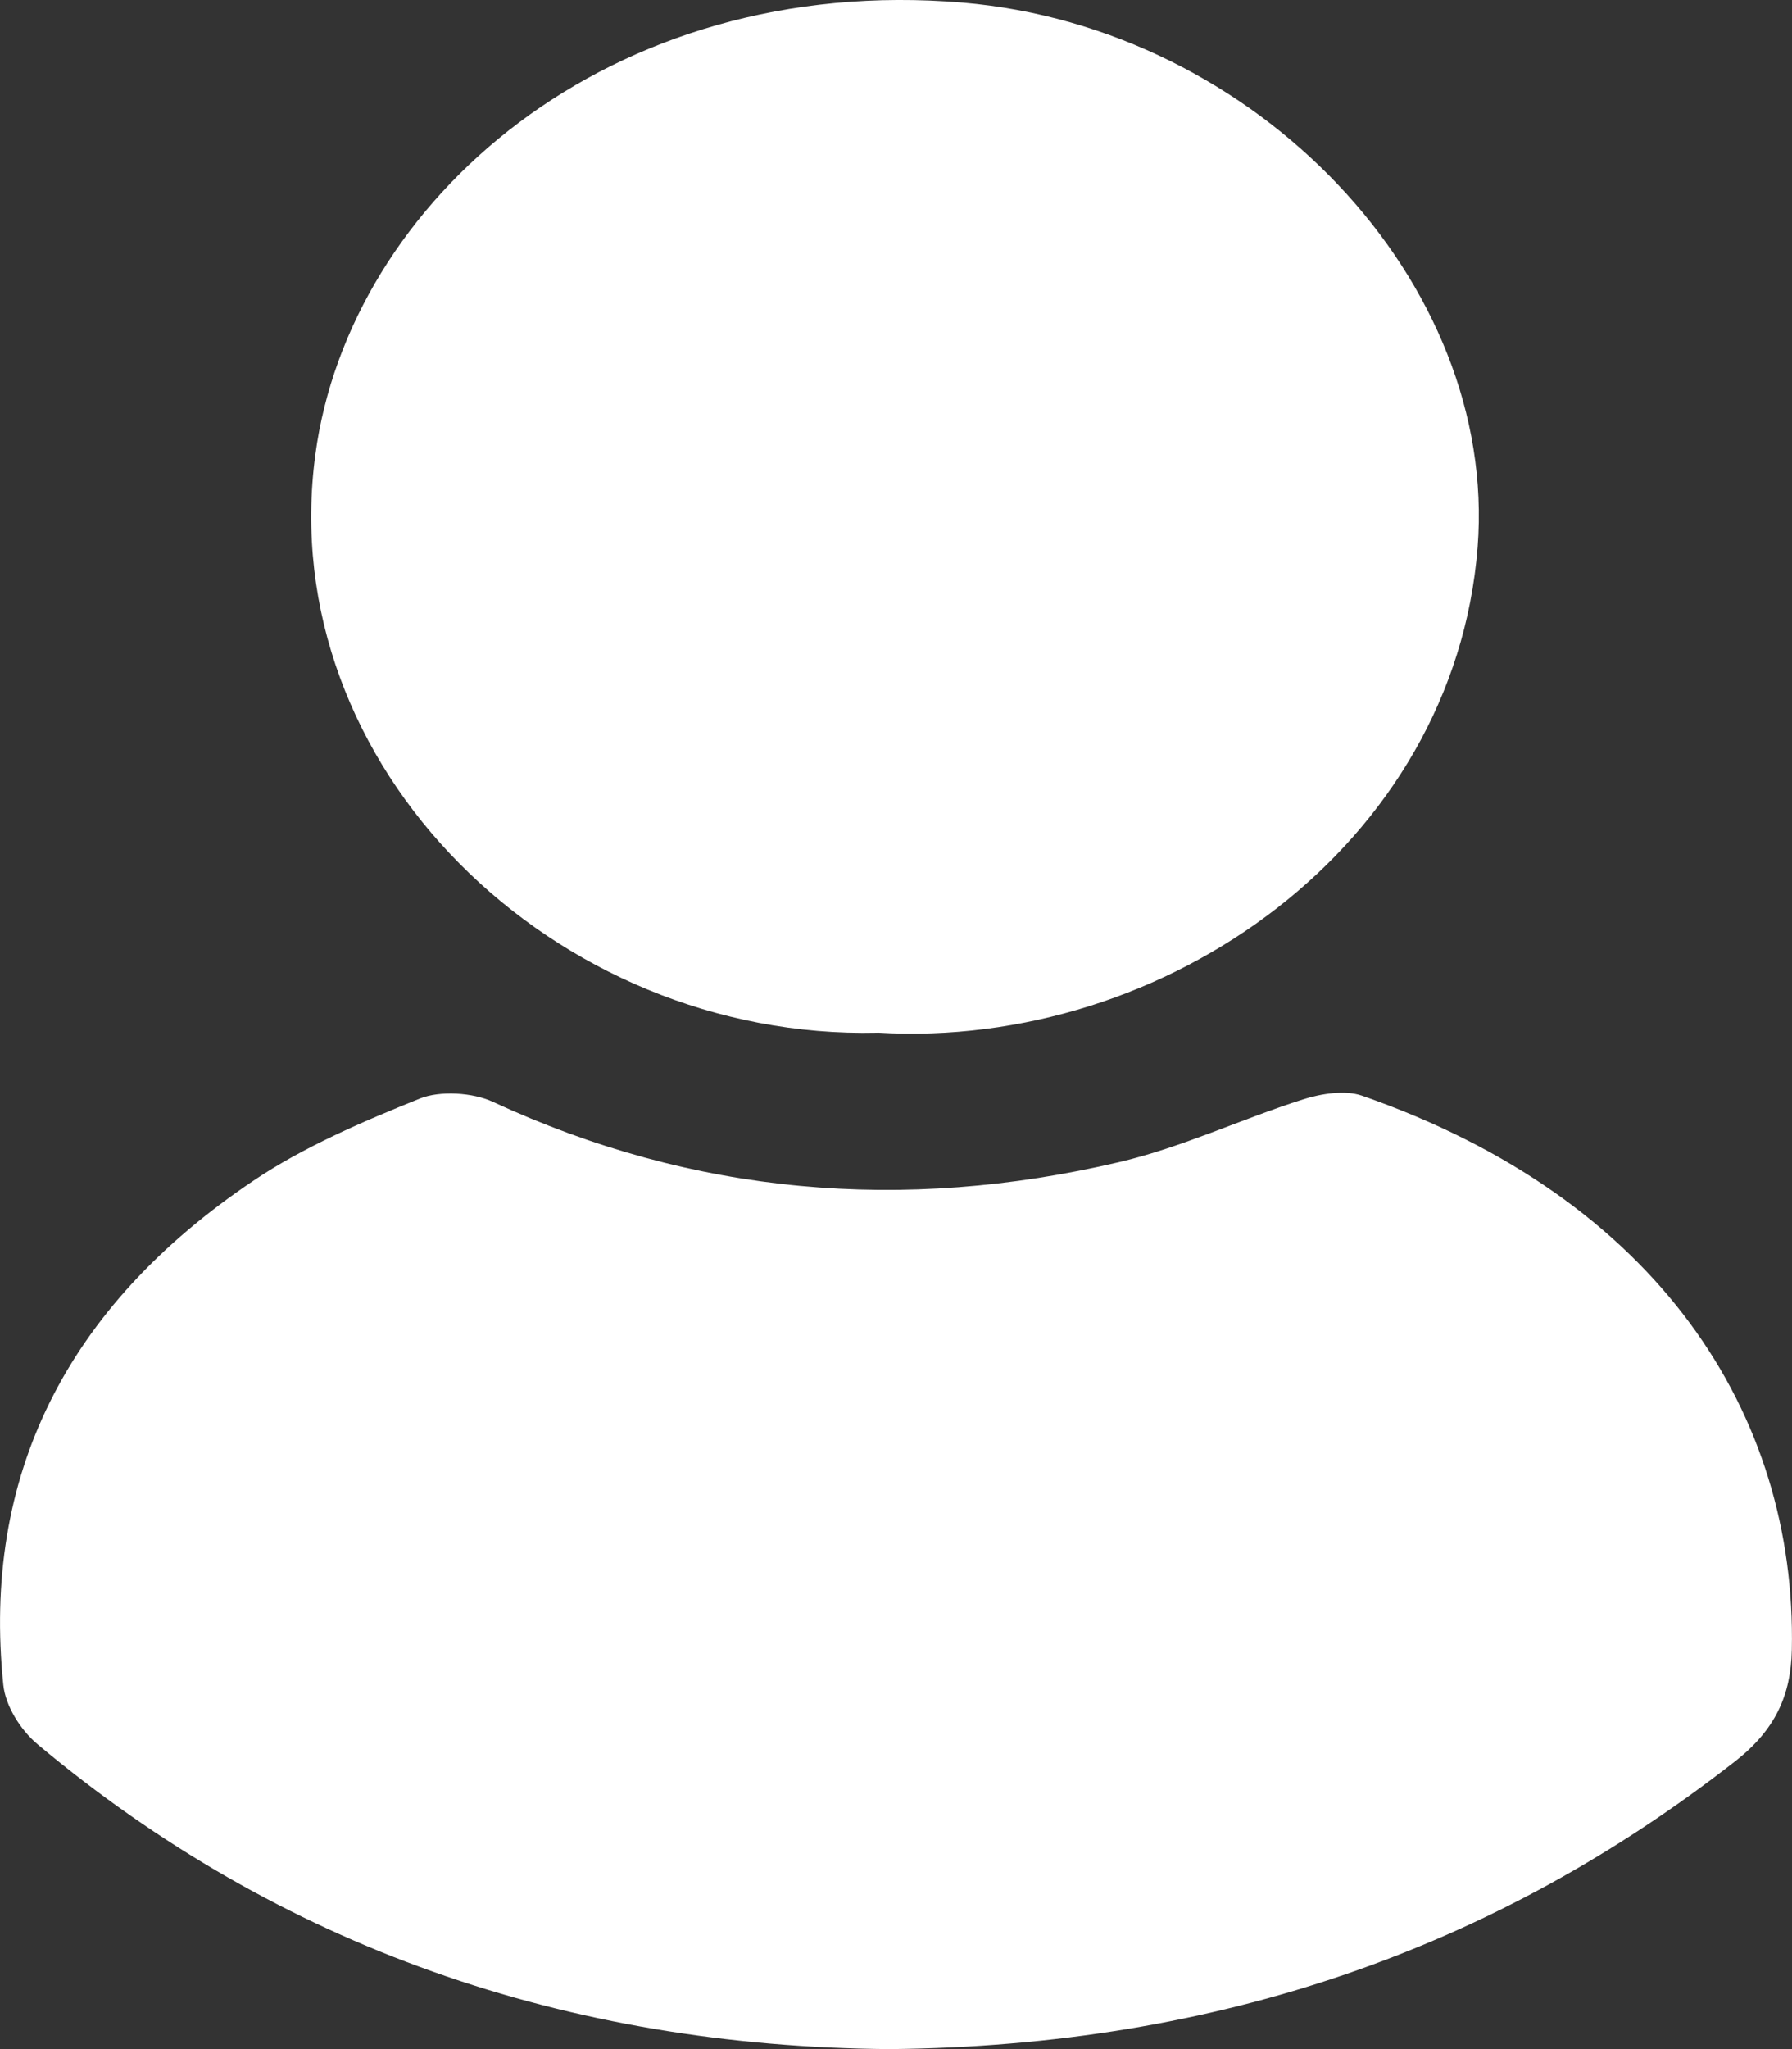
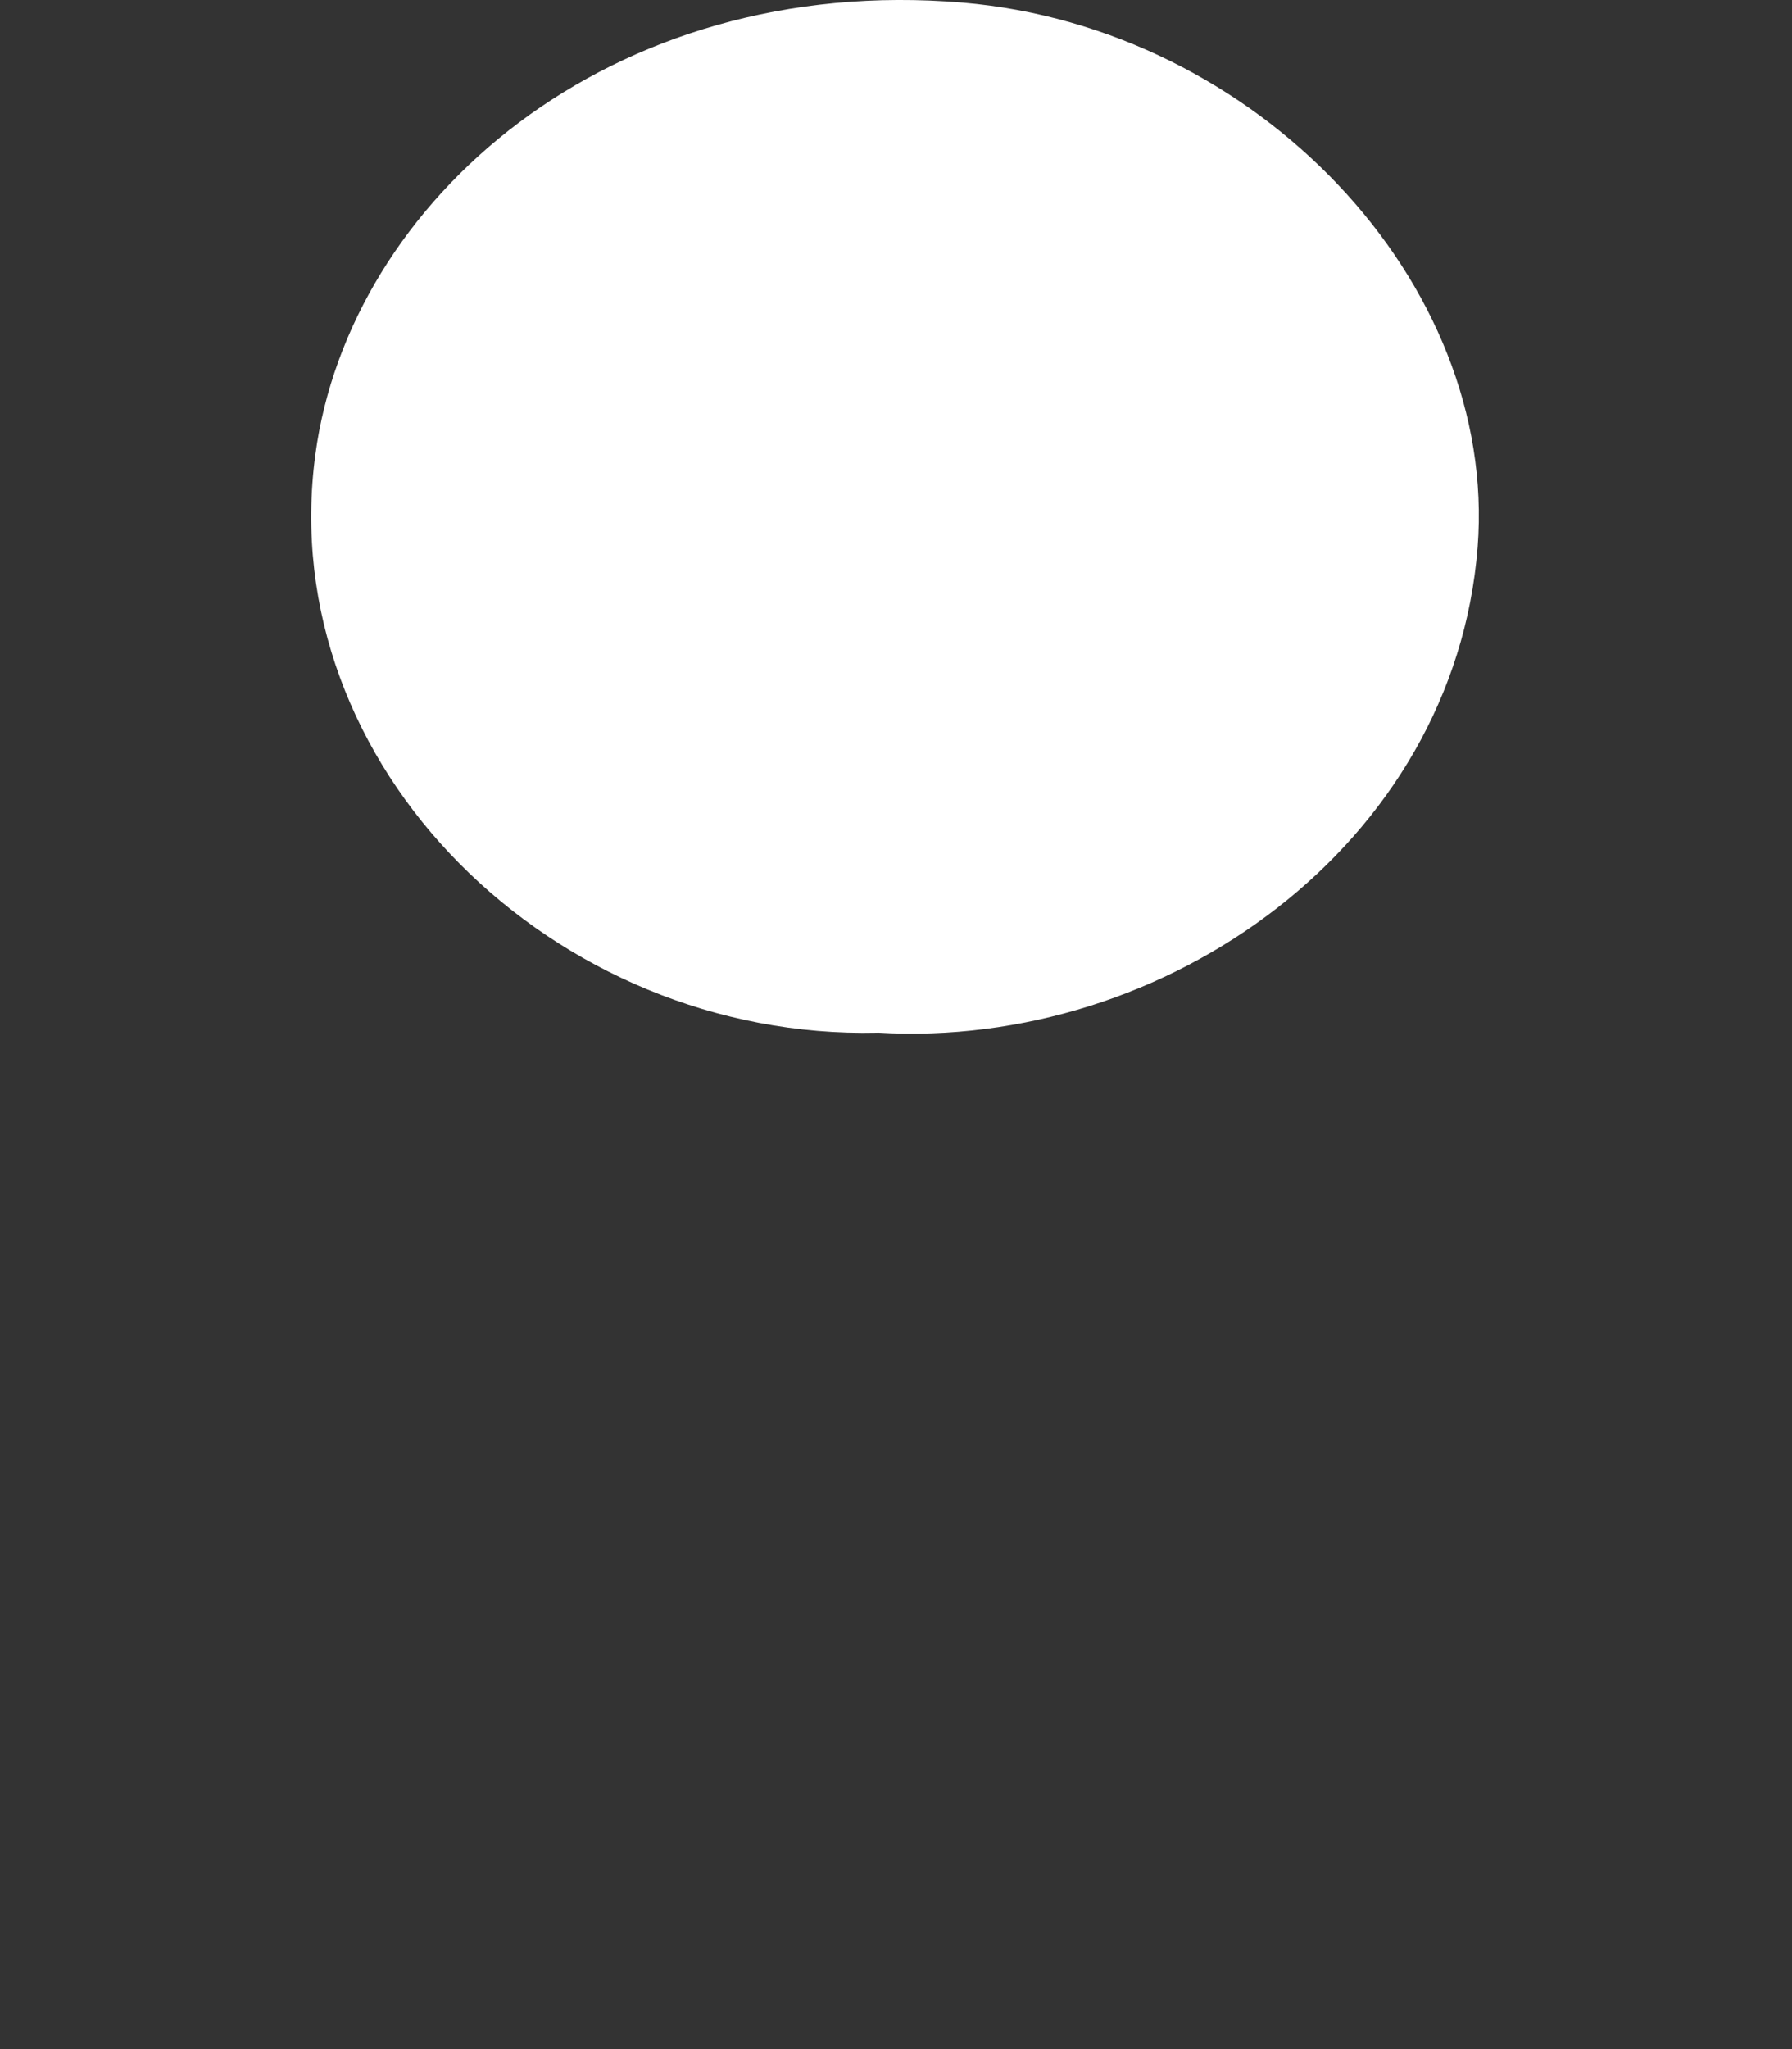
<svg xmlns="http://www.w3.org/2000/svg" width="21" height="24" viewBox="0 0 21 24" fill="none">
  <rect x="0" y="0" width="21" height="24" fill="#333333" stroke="none" />
-   <path d="M10.426 24C6.643 23.972 3.271 22.801 0.444 20.433C0.239 20.262 0.064 19.979 0.039 19.735C-0.213 17.294 0.77 15.308 2.968 13.83C3.556 13.434 4.243 13.14 4.92 12.867C5.155 12.772 5.541 12.796 5.775 12.905C8.124 13.993 10.578 14.207 13.116 13.611C13.855 13.437 14.546 13.107 15.269 12.877C15.481 12.809 15.763 12.765 15.96 12.833C19.432 14.041 21.056 16.564 20.998 19.325C20.987 19.855 20.804 20.261 20.336 20.627C17.529 22.821 14.275 23.963 10.428 24H10.426Z" fill="white" />
  <path d="M10.282 12.096C6.502 12.184 3.202 8.987 3.696 5.321C4.095 2.359 7.137 -0.321 11.285 0.031C14.736 0.325 17.556 3.31 17.316 6.408C17.042 9.901 13.658 12.299 10.284 12.095L10.282 12.096Z" fill="white" />
</svg>